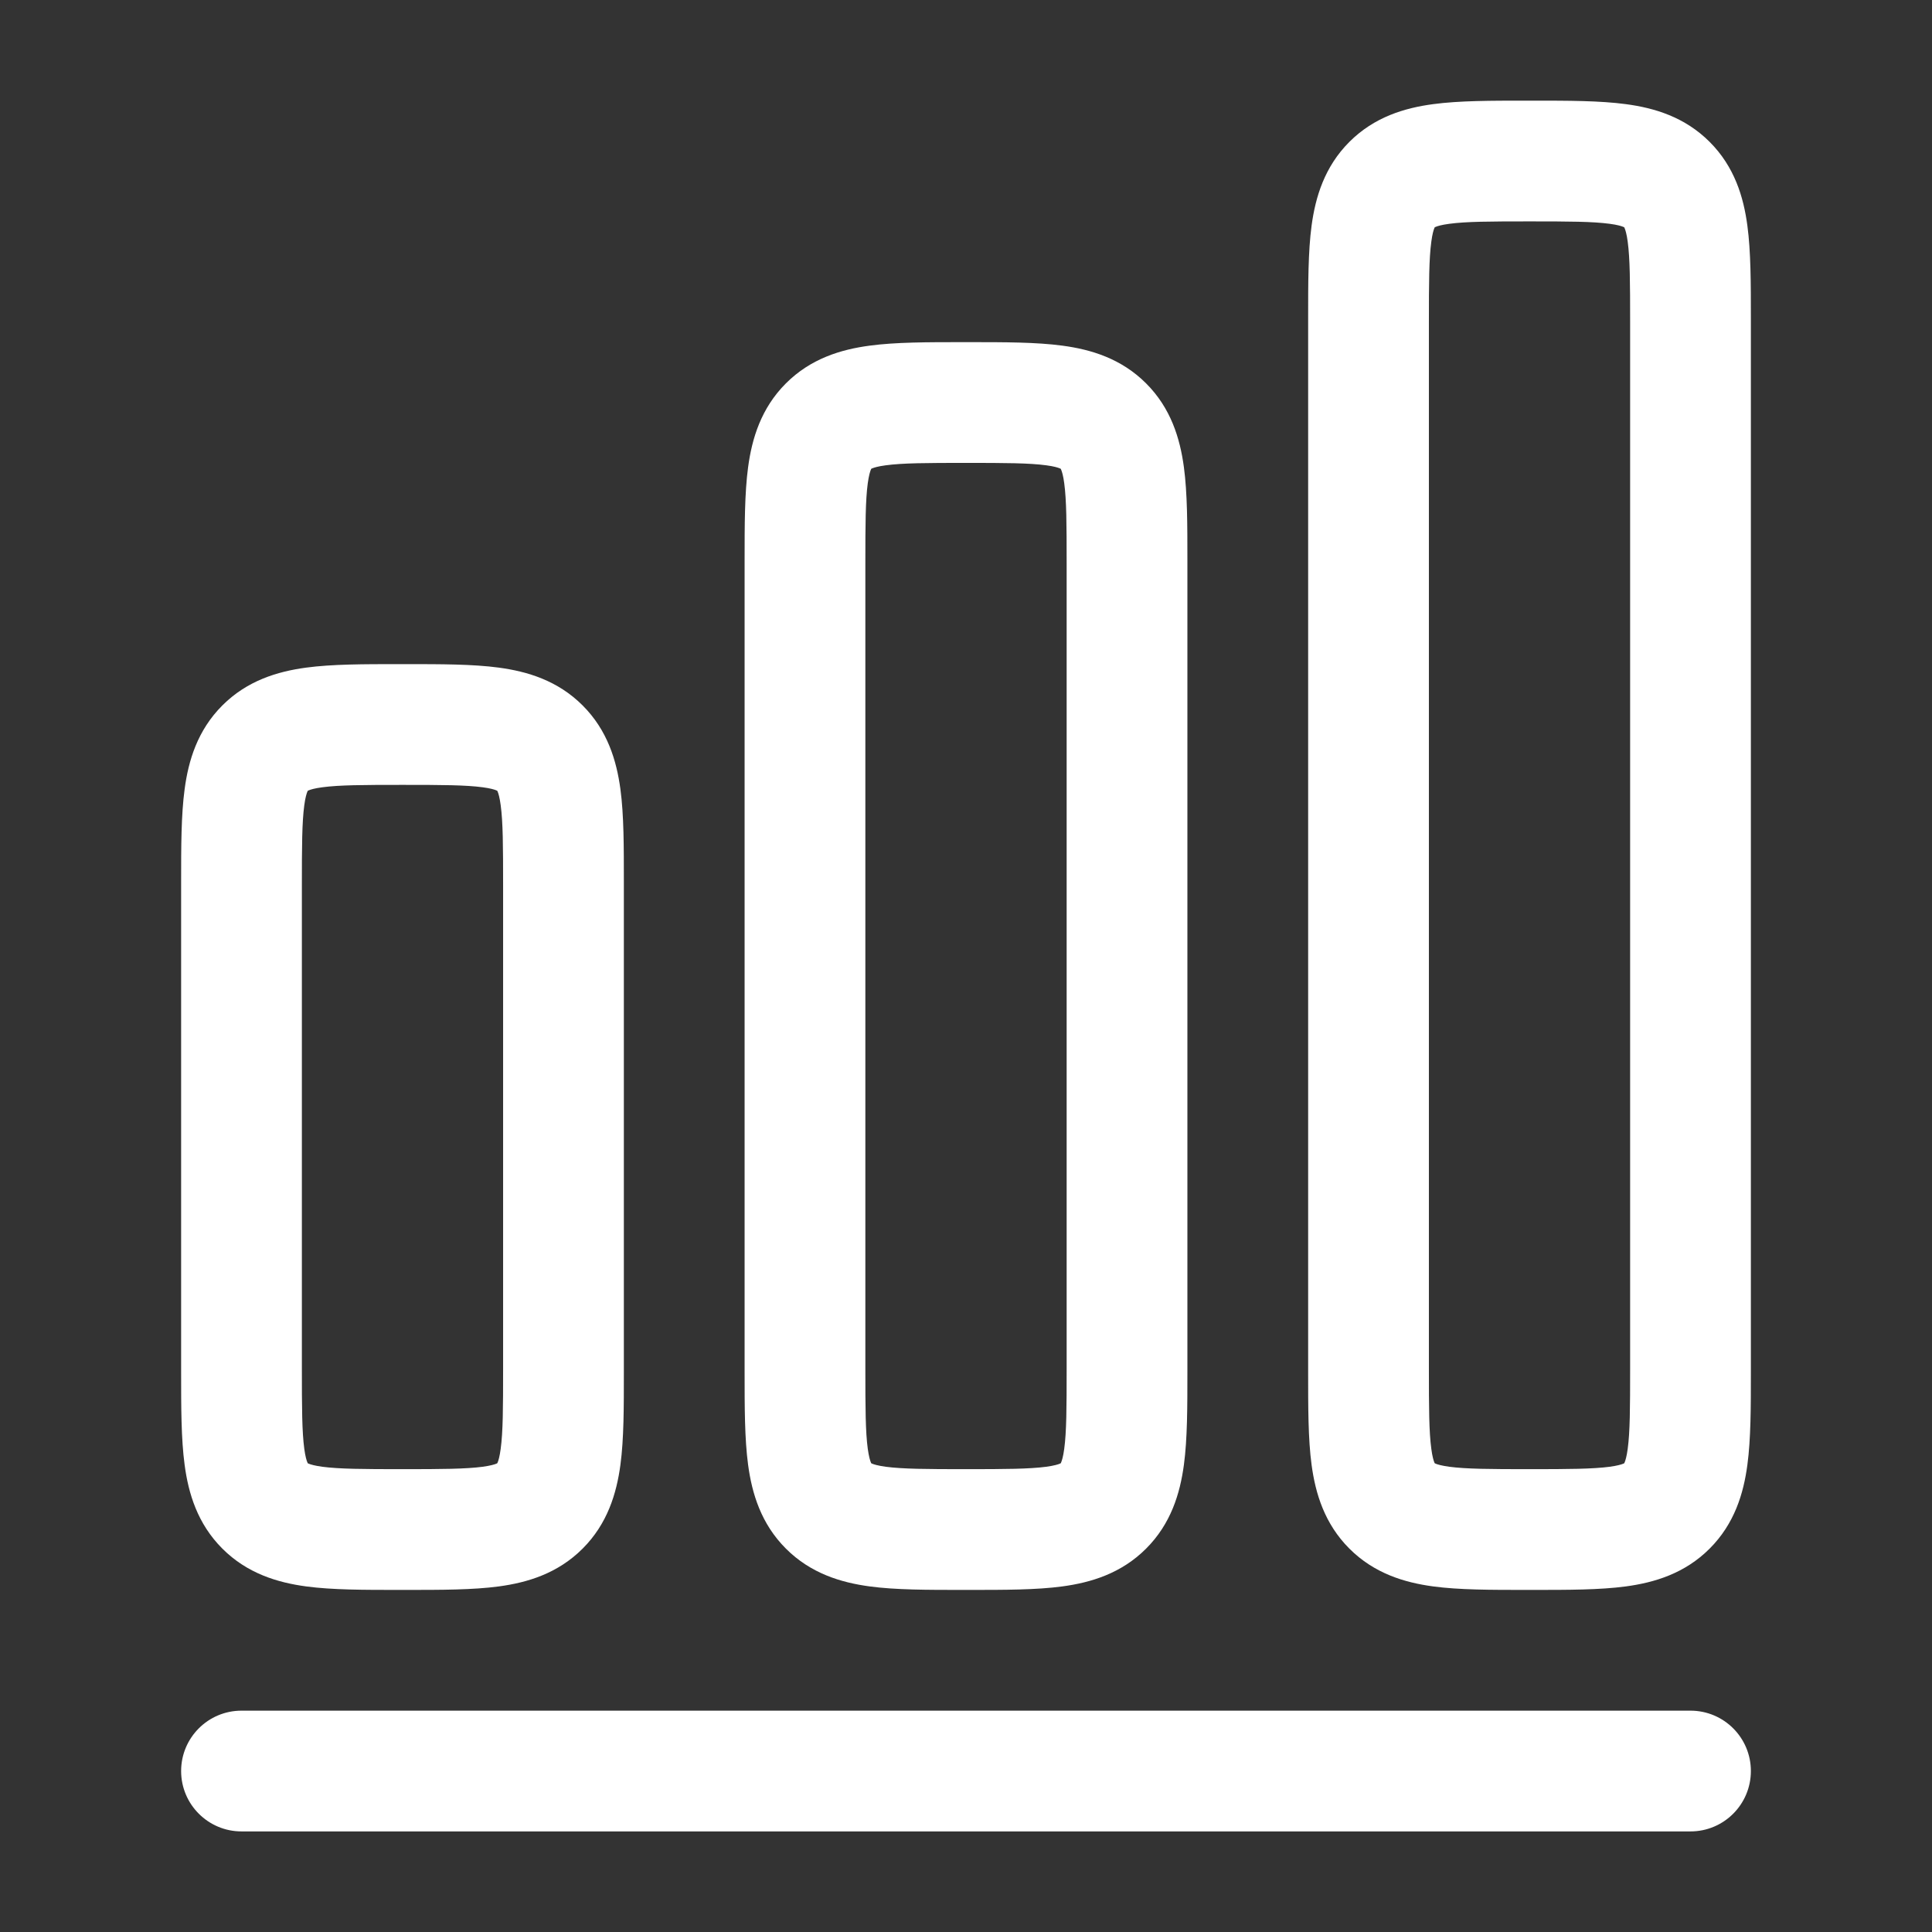
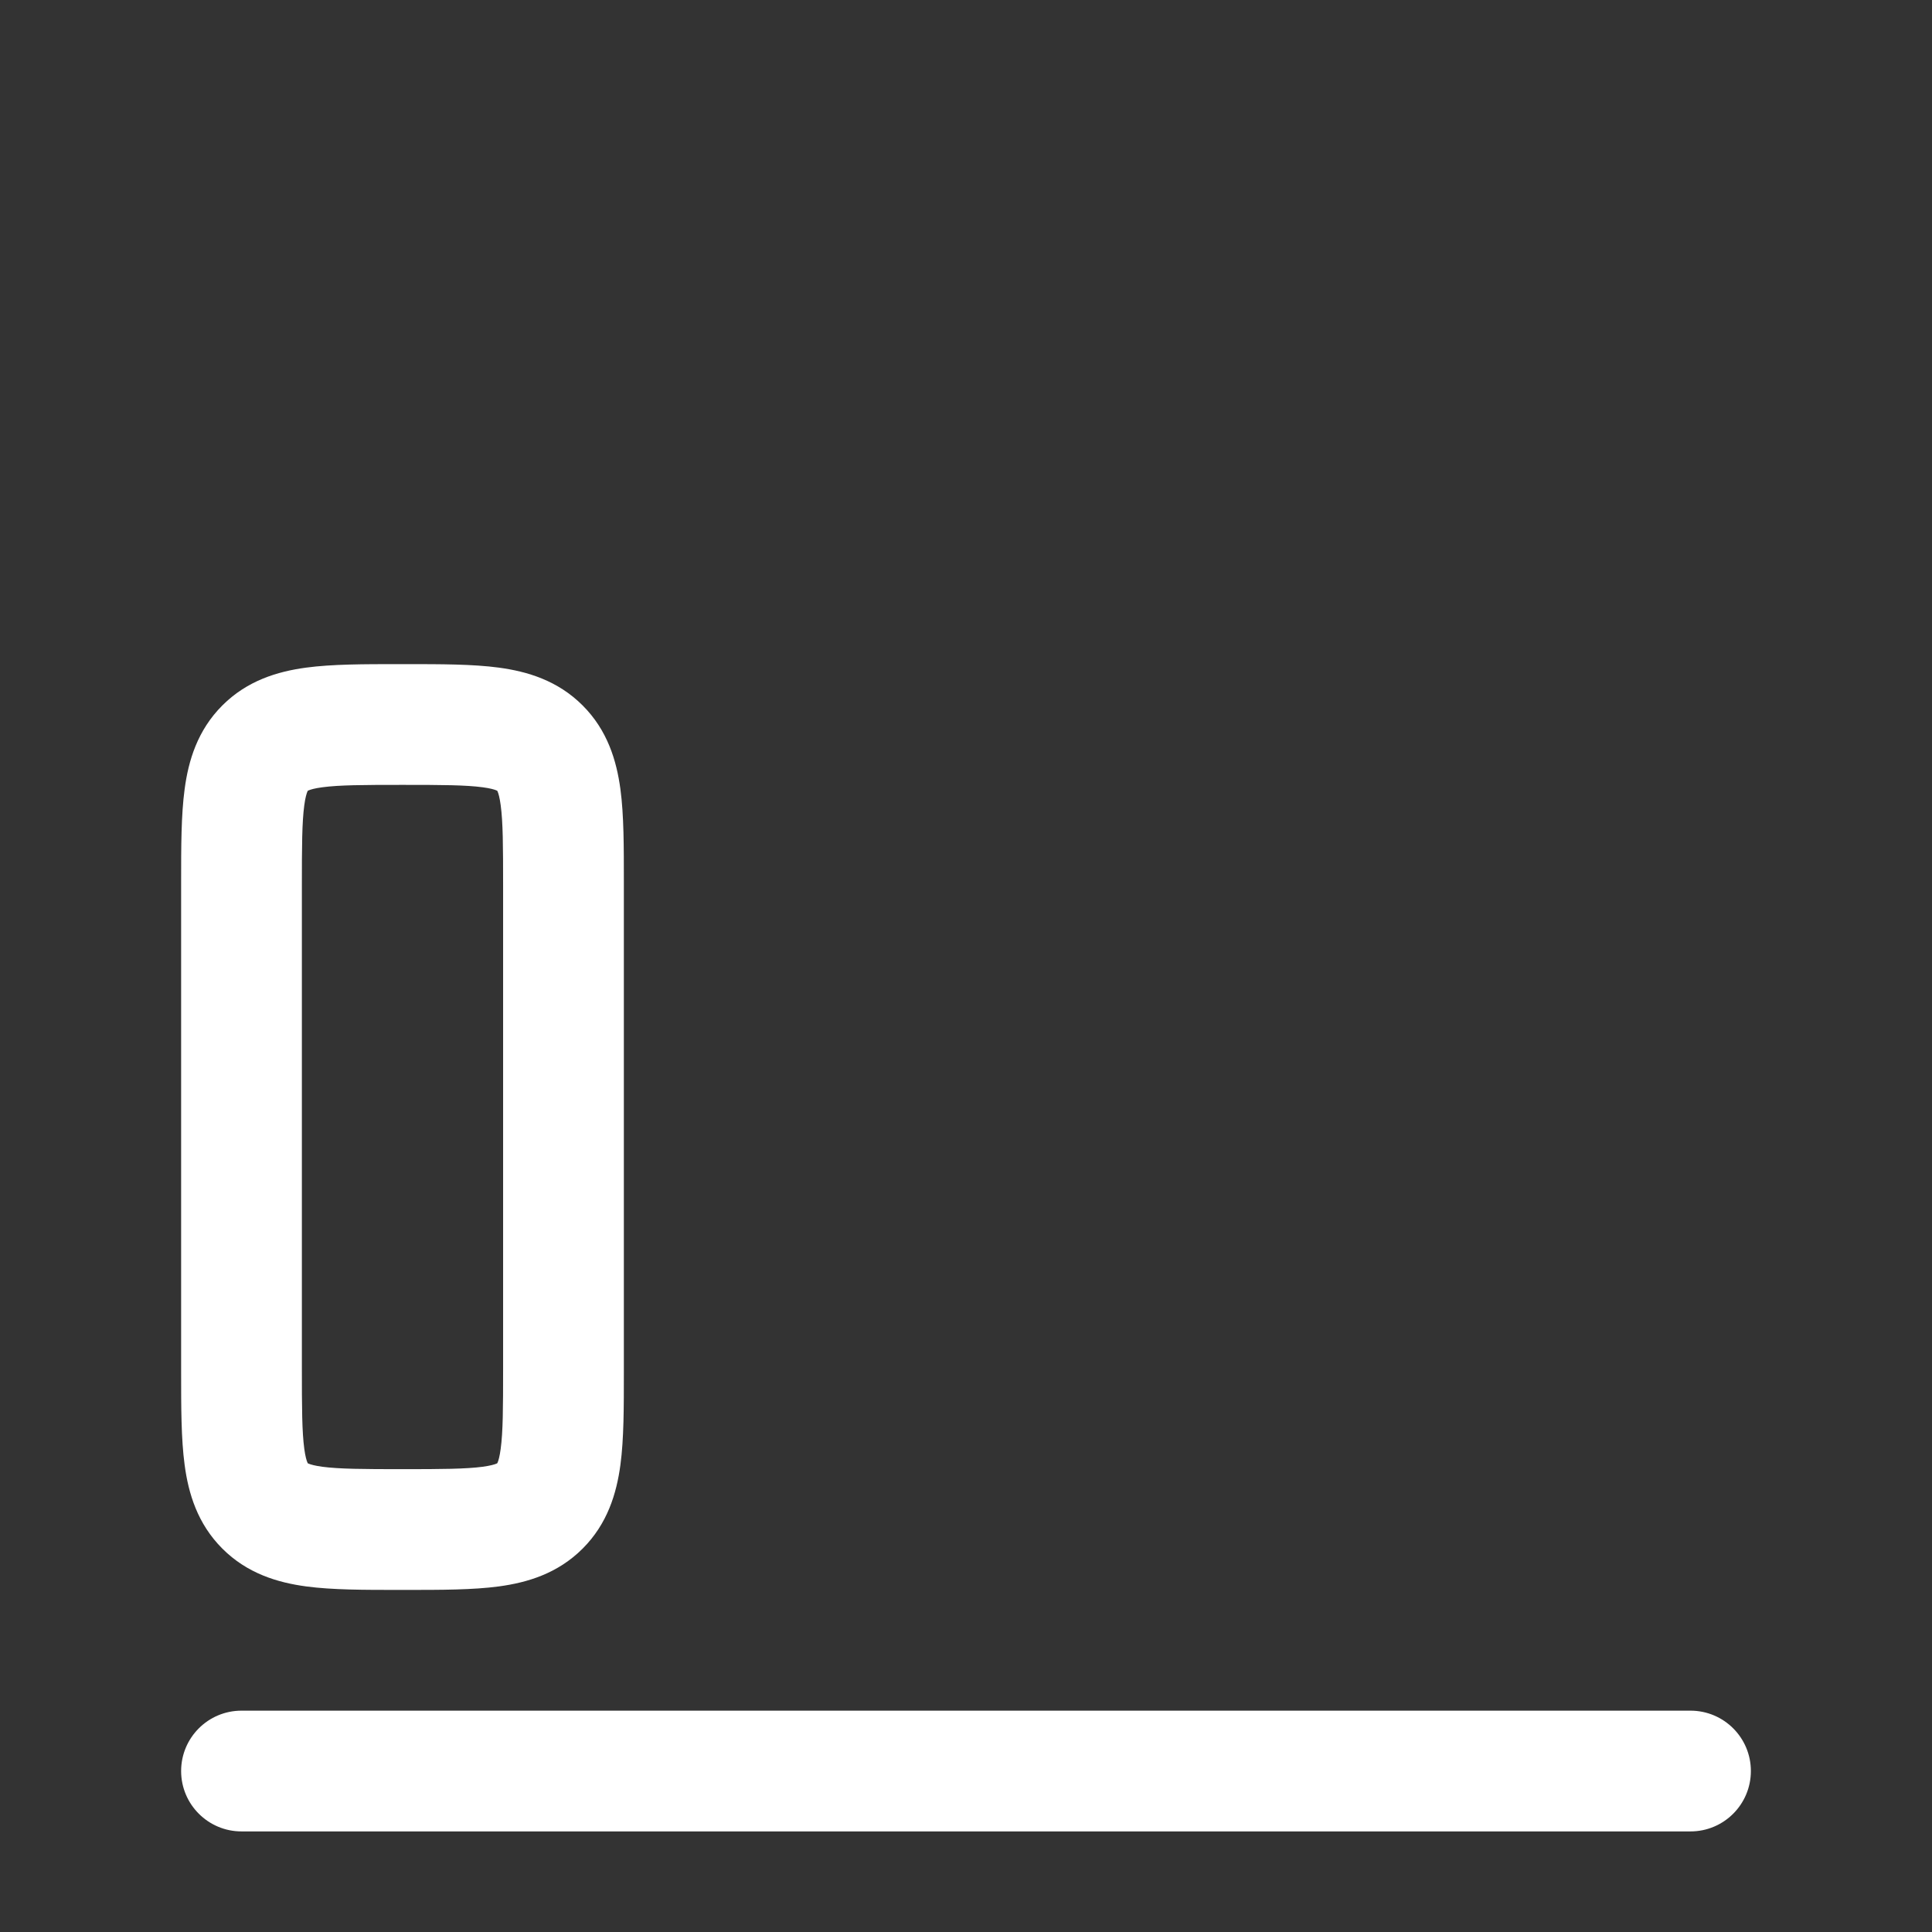
<svg xmlns="http://www.w3.org/2000/svg" width="32" height="32" viewBox="0 0 32 32" fill="none">
  <rect x="0" y="0" width="32" height="32" fill="#333333" stroke="none" />
-   <path fill-rule="evenodd" clip-rule="evenodd" d="M25.274 1.667C24.697 1.667 24.168 1.667 23.737 1.725C23.263 1.788 22.762 1.938 22.35 2.35C21.938 2.762 21.788 3.263 21.724 3.737C21.666 4.168 21.667 4.697 21.667 5.274V22.727C21.667 23.304 21.666 23.833 21.724 24.263C21.788 24.737 21.938 25.238 22.35 25.65C22.762 26.062 23.263 26.212 23.737 26.276C24.168 26.334 24.697 26.334 25.274 26.334H25.393C25.97 26.334 26.499 26.334 26.93 26.276C27.404 26.212 27.905 26.062 28.317 25.65C28.729 25.238 28.879 24.737 28.942 24.263C29 23.833 29 23.304 29 22.727V5.274C29 4.697 29 4.168 28.942 3.737C28.879 3.263 28.729 2.762 28.317 2.35C27.905 1.938 27.404 1.788 26.93 1.725C26.499 1.667 25.97 1.667 25.393 1.667H25.274ZM23.768 3.763L23.764 3.765L23.762 3.768C23.761 3.77 23.759 3.775 23.756 3.782C23.744 3.811 23.724 3.875 23.707 4.004C23.669 4.285 23.667 4.677 23.667 5.334V22.667C23.667 23.324 23.669 23.716 23.707 23.997C23.724 24.125 23.744 24.19 23.756 24.219C23.759 24.226 23.761 24.23 23.762 24.233L23.764 24.236L23.768 24.238C23.769 24.238 23.77 24.239 23.772 24.24C23.774 24.241 23.777 24.242 23.781 24.244C23.81 24.256 23.875 24.276 24.004 24.294C24.285 24.331 24.677 24.334 25.333 24.334C25.99 24.334 26.382 24.331 26.663 24.294C26.792 24.276 26.856 24.256 26.885 24.244C26.892 24.241 26.896 24.239 26.899 24.238L26.902 24.236L26.904 24.233C26.905 24.23 26.908 24.226 26.91 24.219C26.922 24.19 26.943 24.125 26.96 23.997C26.998 23.716 27 23.324 27 22.667V5.334C27 4.677 26.998 4.285 26.96 4.004C26.943 3.875 26.922 3.811 26.91 3.782C26.908 3.775 26.905 3.77 26.904 3.768L26.902 3.765L26.899 3.763C26.896 3.761 26.892 3.759 26.885 3.757C26.856 3.745 26.792 3.724 26.663 3.707C26.382 3.669 25.99 3.667 25.333 3.667C24.677 3.667 24.285 3.669 24.004 3.707C23.875 3.724 23.81 3.745 23.781 3.757C23.775 3.759 23.77 3.761 23.768 3.763Z" fill="white" />
-   <path fill-rule="evenodd" clip-rule="evenodd" d="M15.94 5.667H16.06C16.637 5.667 17.166 5.667 17.596 5.725C18.07 5.788 18.571 5.938 18.983 6.35C19.395 6.762 19.545 7.263 19.609 7.737C19.667 8.168 19.667 8.697 19.667 9.274V22.727C19.667 23.304 19.667 23.833 19.609 24.263C19.545 24.737 19.395 25.238 18.983 25.65C18.571 26.062 18.07 26.212 17.596 26.276C17.166 26.334 16.637 26.334 16.06 26.334H15.94C15.363 26.334 14.834 26.334 14.404 26.276C13.93 26.212 13.429 26.062 13.017 25.65C12.605 25.238 12.455 24.737 12.391 24.263C12.333 23.833 12.333 23.304 12.333 22.727V9.274C12.333 8.697 12.333 8.168 12.391 7.737C12.455 7.263 12.605 6.762 13.017 6.35C13.429 5.938 13.93 5.788 14.404 5.725C14.834 5.667 15.363 5.667 15.94 5.667ZM14.431 7.765L14.434 7.763L14.431 24.236L14.429 24.233C14.428 24.23 14.426 24.226 14.423 24.219C14.411 24.19 14.391 24.125 14.373 23.997C14.335 23.716 14.333 23.324 14.333 22.667V9.334C14.333 8.677 14.335 8.285 14.373 8.004C14.391 7.875 14.411 7.811 14.423 7.782C14.426 7.775 14.428 7.77 14.429 7.768L14.431 7.765ZM14.431 24.236L14.434 7.763L14.439 7.76L14.448 7.757C14.477 7.745 14.541 7.724 14.67 7.707C14.951 7.669 15.343 7.667 16 7.667C16.657 7.667 17.049 7.669 17.33 7.707C17.459 7.724 17.523 7.745 17.552 7.757C17.559 7.759 17.563 7.761 17.566 7.763L17.569 7.765L17.571 7.768C17.572 7.77 17.574 7.775 17.577 7.782C17.589 7.811 17.61 7.875 17.627 8.004C17.665 8.285 17.667 8.677 17.667 9.334V22.667C17.667 23.324 17.665 23.716 17.627 23.997C17.61 24.125 17.589 24.19 17.577 24.219C17.574 24.226 17.572 24.23 17.571 24.233L17.569 24.236L17.566 24.238C17.564 24.239 17.562 24.24 17.558 24.241C17.556 24.242 17.554 24.243 17.552 24.244C17.523 24.256 17.459 24.276 17.33 24.294C17.049 24.331 16.657 24.334 16 24.334C15.343 24.334 14.951 24.331 14.67 24.294C14.541 24.276 14.477 24.256 14.448 24.244C14.441 24.241 14.437 24.239 14.434 24.238L14.431 24.236Z" fill="white" />
  <path fill-rule="evenodd" clip-rule="evenodd" d="M6.607 11C6.03 11 5.501 11 5.07 11.058C4.596 11.122 4.095 11.272 3.683 11.684C3.271 12.096 3.121 12.597 3.058 13.071C3 13.501 3 14.03 3 14.607V22.727C3 23.304 3 23.833 3.058 24.263C3.121 24.737 3.271 25.238 3.683 25.65C4.095 26.062 4.596 26.212 5.07 26.276C5.501 26.334 6.03 26.334 6.607 26.334H6.726C7.303 26.334 7.833 26.334 8.263 26.276C8.737 26.212 9.238 26.062 9.65 25.65C10.062 25.238 10.212 24.737 10.276 24.263C10.334 23.833 10.333 23.304 10.333 22.727V14.607C10.333 14.03 10.334 13.501 10.276 13.071C10.212 12.597 10.062 12.096 9.65 11.684C9.238 11.272 8.737 11.122 8.263 11.058C7.833 11 7.303 11 6.726 11H6.607ZM5.101 13.096L5.098 13.098L5.096 13.101C5.094 13.104 5.092 13.108 5.09 13.115C5.078 13.144 5.057 13.209 5.04 13.337C5.002 13.618 5 14.01 5 14.667V22.667C5 23.324 5.002 23.716 5.04 23.997C5.057 24.125 5.078 24.19 5.09 24.219C5.092 24.226 5.094 24.23 5.096 24.233L5.097 24.235L5.101 24.238C5.103 24.239 5.108 24.241 5.115 24.244C5.144 24.256 5.208 24.276 5.337 24.294C5.618 24.331 6.01 24.334 6.667 24.334C7.323 24.334 7.715 24.331 7.996 24.294C8.125 24.276 8.19 24.256 8.219 24.244C8.225 24.241 8.23 24.239 8.232 24.238L8.236 24.236L8.238 24.233L8.24 24.227L8.244 24.219C8.256 24.19 8.276 24.125 8.293 23.997C8.331 23.716 8.333 23.324 8.333 22.667V14.667C8.333 14.01 8.331 13.618 8.293 13.337C8.276 13.209 8.256 13.144 8.244 13.115C8.241 13.108 8.239 13.104 8.238 13.101L8.236 13.098L8.232 13.096C8.23 13.095 8.225 13.093 8.219 13.09C8.19 13.078 8.125 13.057 7.996 13.04C7.715 13.002 7.323 13 6.667 13C6.01 13 5.618 13.002 5.337 13.04C5.208 13.057 5.144 13.078 5.115 13.09C5.108 13.093 5.103 13.095 5.101 13.096Z" fill="white" />
  <path d="M4 28.334C3.448 28.334 3 28.781 3 29.334C3 29.886 3.448 30.334 4 30.334H28C28.552 30.334 29 29.886 29 29.334C29 28.781 28.552 28.334 28 28.334H4Z" fill="white" />
</svg>